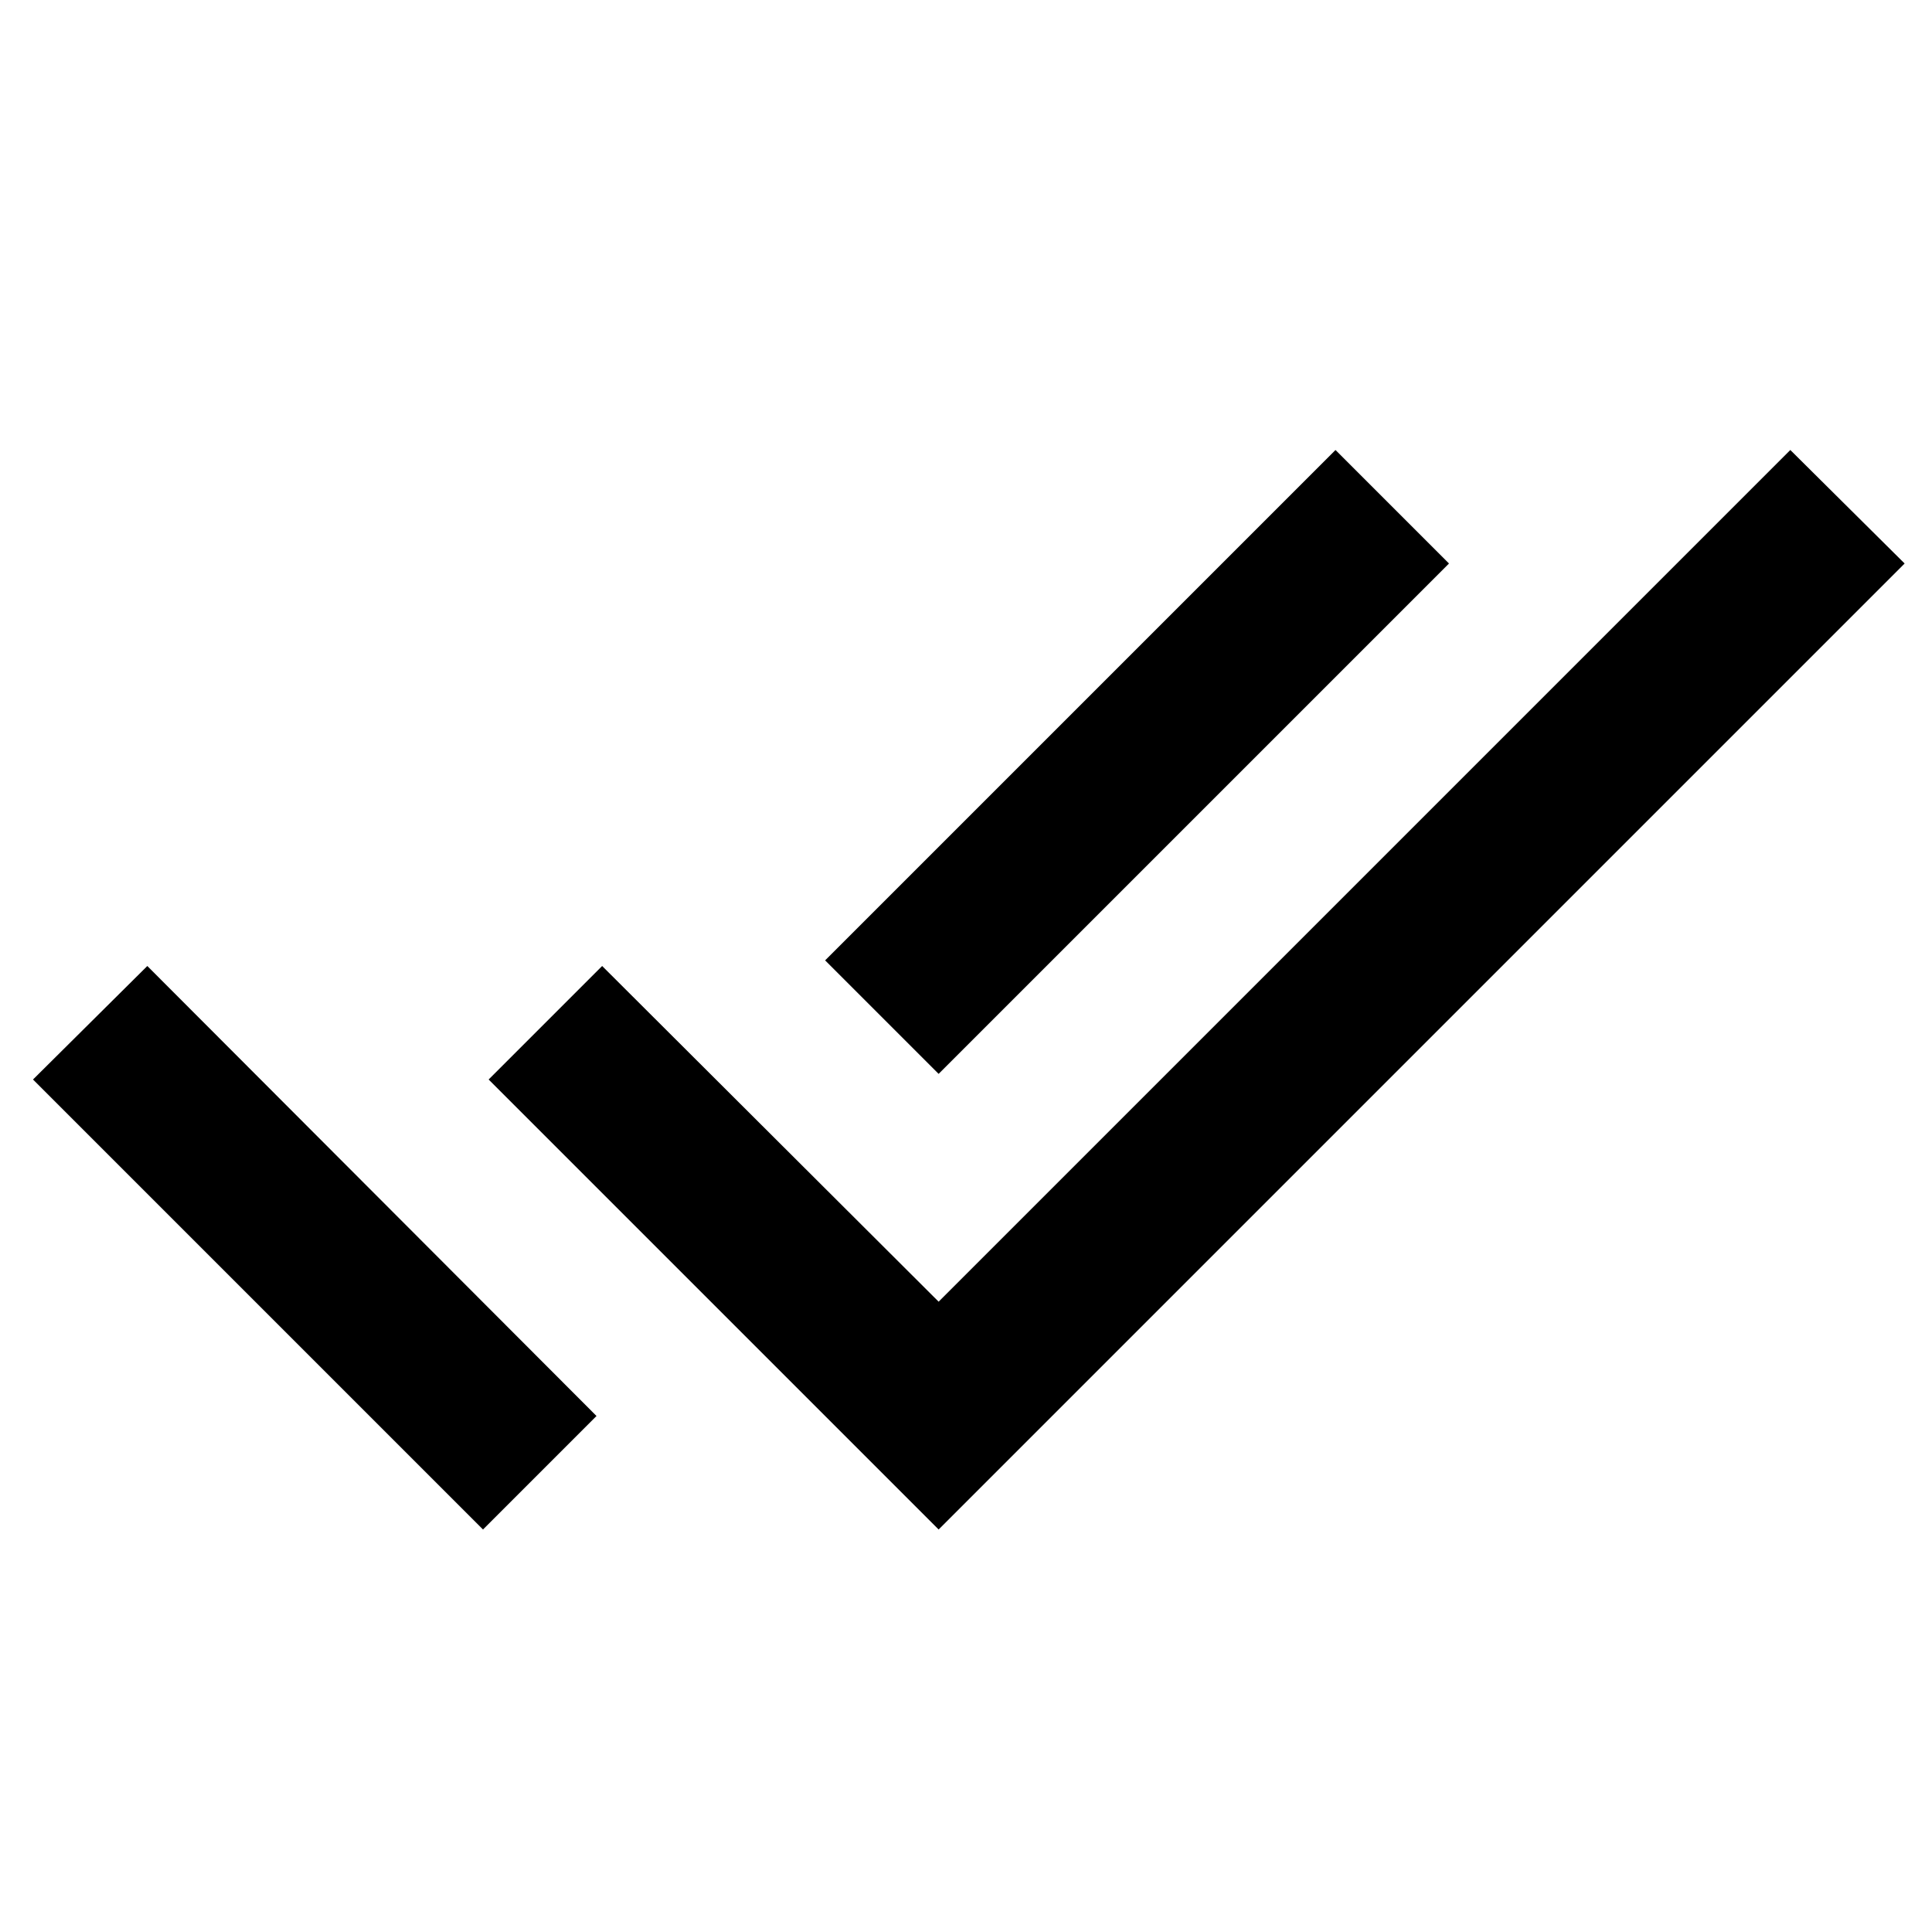
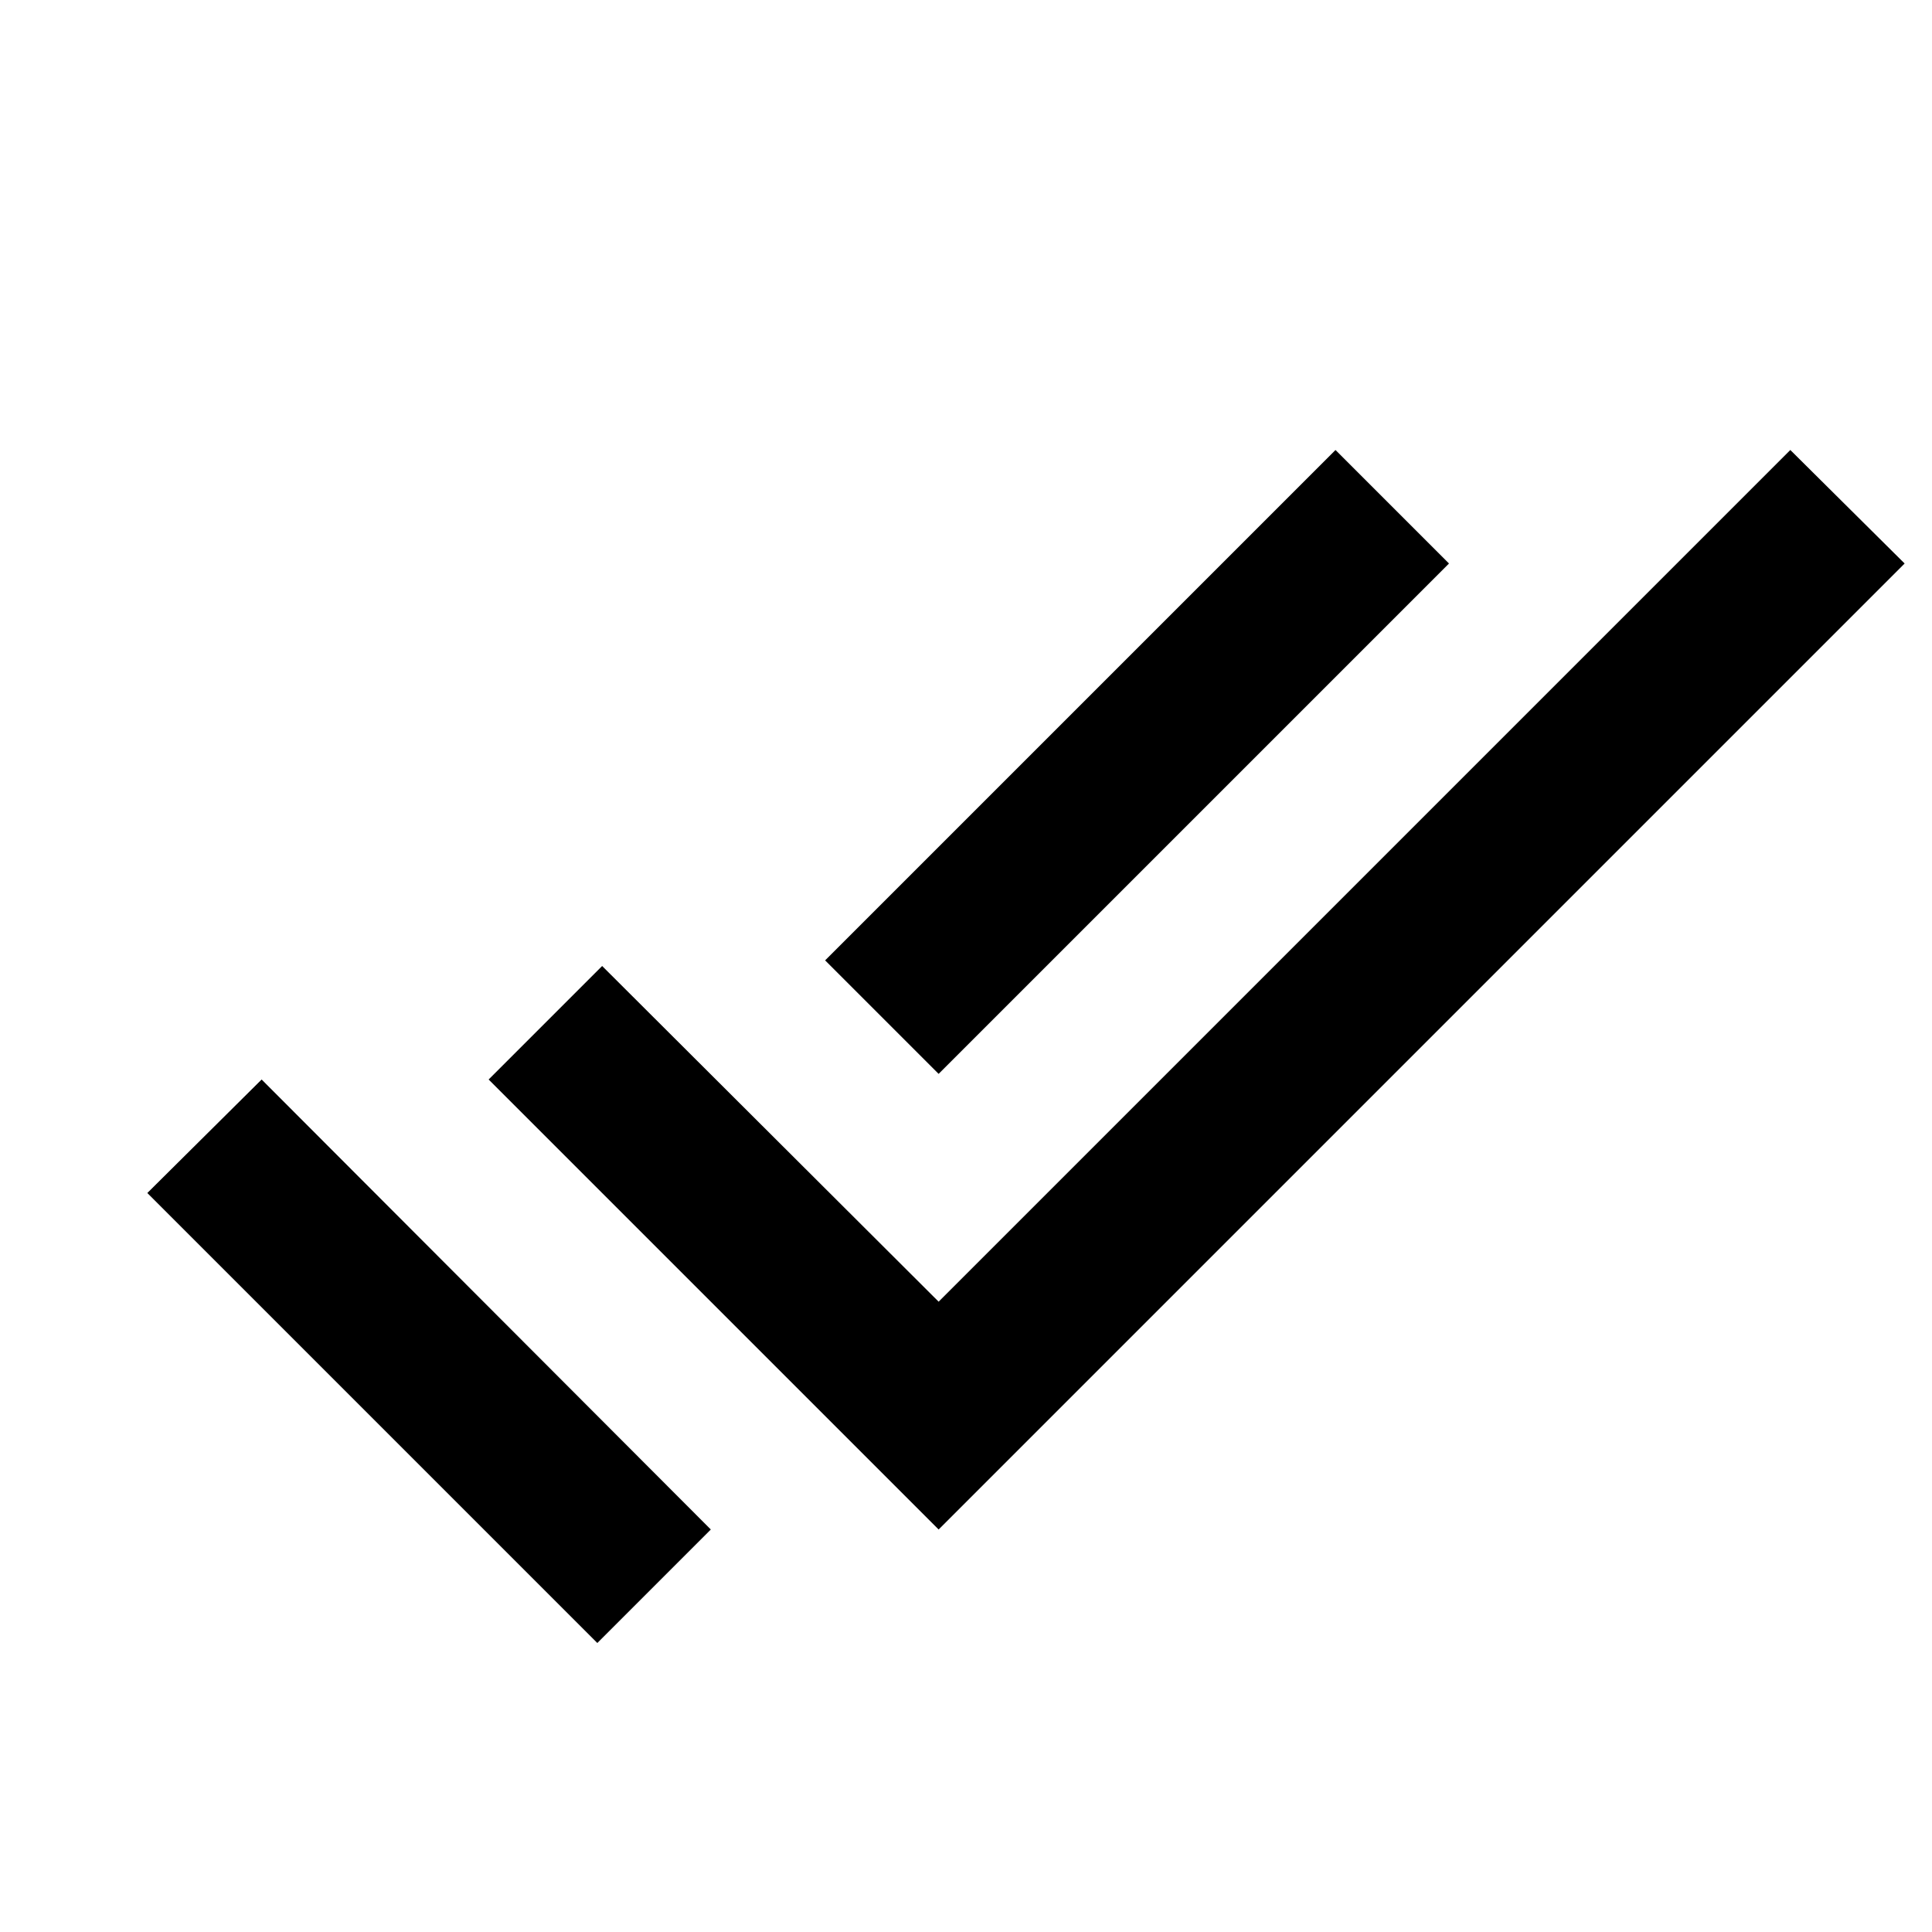
<svg xmlns="http://www.w3.org/2000/svg" height="24" viewBox="0 0 24 24" width="24">
-   <path d="m18 7-1.41-1.41-6.34 6.34 1.41 1.41zm4.24-1.41-10.58 10.58-4.18-4.17-1.41 1.41 5.59 5.59 12-12zm-21.83 7.82 5.59 5.59 1.41-1.41-5.58-5.59z" />
+   <path d="m18 7-1.41-1.41-6.34 6.34 1.41 1.41zm4.24-1.41-10.58 10.58-4.18-4.17-1.41 1.41 5.59 5.59 12-12m-21.83 7.82 5.59 5.59 1.41-1.41-5.58-5.59z" />
</svg>